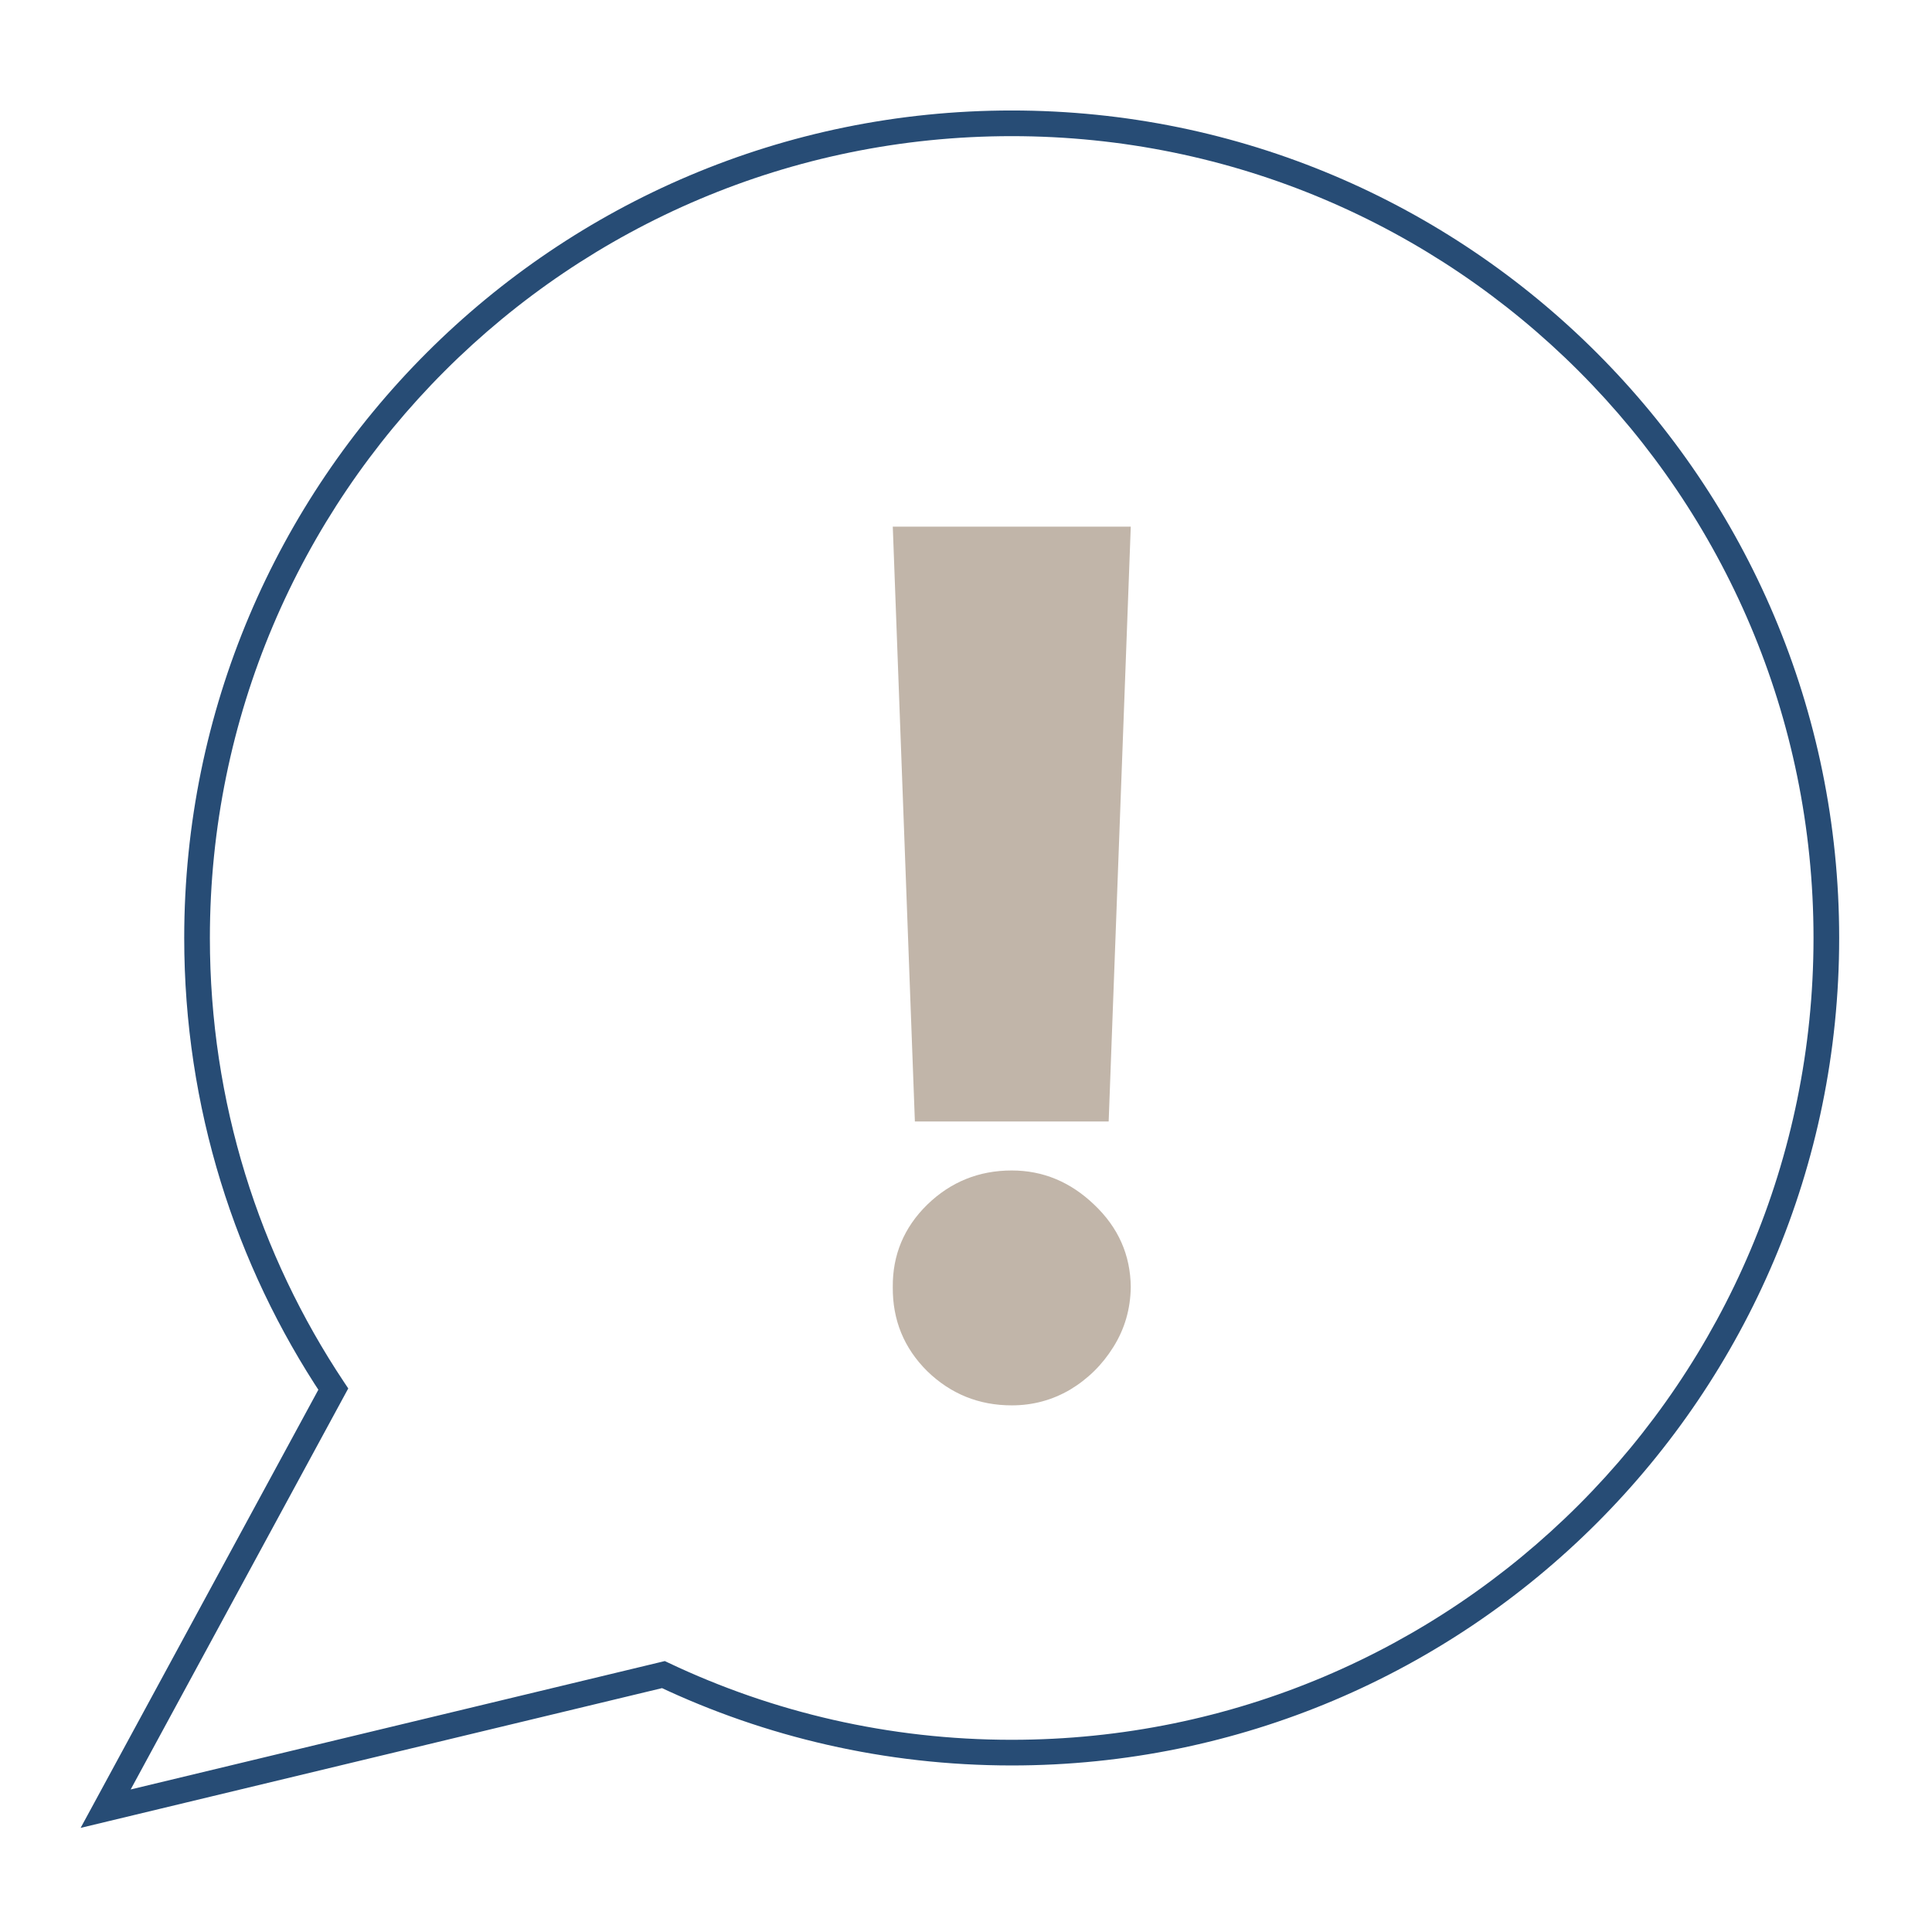
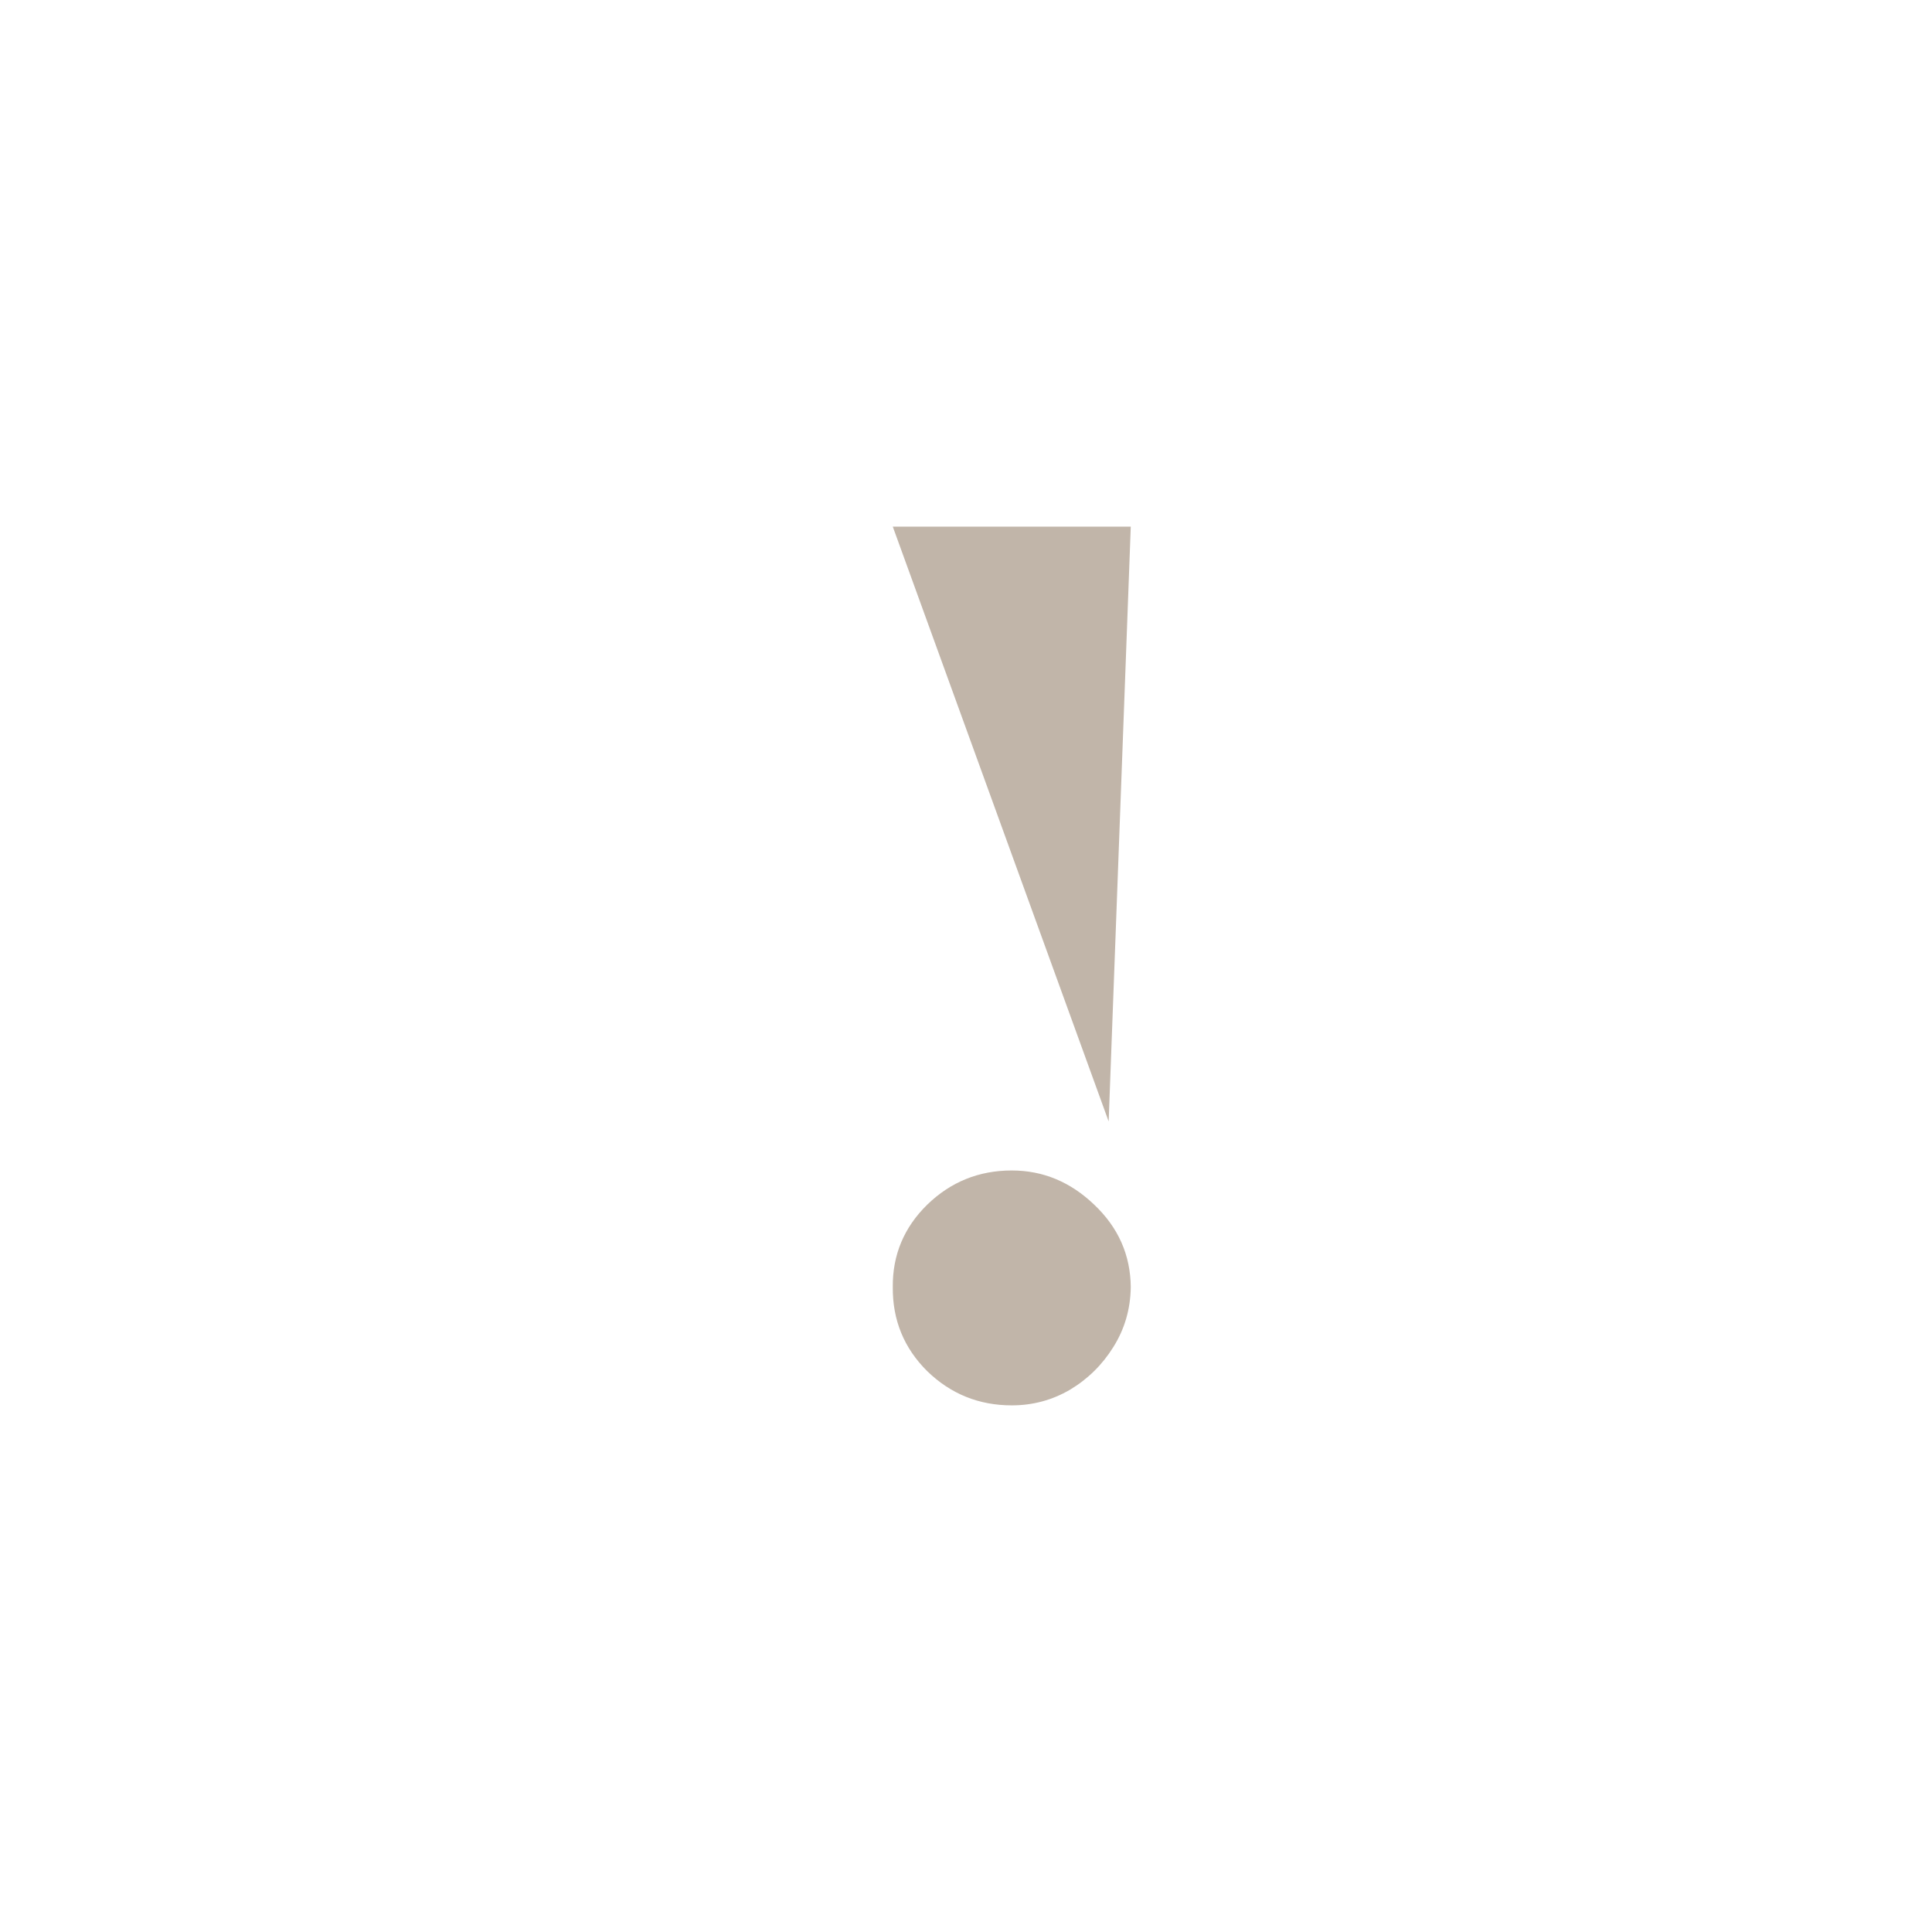
<svg xmlns="http://www.w3.org/2000/svg" width="128" height="128" viewBox="0 0 128 128" fill="none">
-   <path d="M67.027 8.17L67.027 7.32L67.027 7.32L67.027 8.17ZM121 62.143L121.85 62.143V62.143H121ZM67.027 116.116L67.027 116.966H67.027V116.116ZM43.952 110.947L44.316 110.178L44.045 110.05L43.754 110.12L43.952 110.947ZM7 119.829L6.253 119.424L5.342 121.102L7.199 120.656L7 119.829ZM22.081 92.032L22.828 92.438L23.073 91.988L22.788 91.561L22.081 92.032ZM13.055 62.143L12.205 62.143L12.205 62.143L13.055 62.143ZM67.027 8.17V9.02C96.366 9.02 120.15 32.804 120.15 62.143H121H121.85C121.85 31.865 97.305 7.32 67.027 7.32V8.17ZM121 62.143L120.15 62.143C120.15 91.482 96.366 115.266 67.027 115.266V116.116V116.966C97.305 116.966 121.85 92.421 121.85 62.143L121 62.143ZM67.027 116.116L67.027 115.266C58.9 115.266 51.201 113.44 44.316 110.178L43.952 110.947L43.588 111.715C50.696 115.081 58.643 116.966 67.027 116.966L67.027 116.116ZM43.952 110.947L43.754 110.12L6.801 119.003L7 119.829L7.199 120.656L44.151 111.773L43.952 110.947ZM7 119.829L7.747 120.235L22.828 92.438L22.081 92.032L21.334 91.627L6.253 119.424L7 119.829ZM22.081 92.032L22.788 91.561C17.176 83.139 13.905 73.024 13.905 62.143L13.055 62.143L12.205 62.143C12.205 73.37 15.582 83.811 21.374 92.504L22.081 92.032ZM13.055 62.143H13.905C13.905 32.804 37.689 9.02 67.027 9.02L67.027 8.17L67.027 7.32C36.75 7.32 12.205 31.865 12.205 62.143H13.055Z" fill="#274C75" />
-   <path d="M74.916 34.891L73.452 74.3H60.613L59.149 34.891H74.916ZM67.032 93.109C64.855 93.109 62.987 92.353 61.429 90.842C59.89 89.312 59.13 87.455 59.149 85.272C59.13 83.145 59.89 81.325 61.429 79.814C62.987 78.302 64.855 77.547 67.032 77.547C69.097 77.547 70.918 78.302 72.495 79.814C74.09 81.325 74.897 83.145 74.916 85.272C74.897 86.727 74.512 88.052 73.761 89.246C73.029 90.422 72.072 91.364 70.89 92.073C69.707 92.764 68.421 93.109 67.032 93.109Z" fill="#C1B5A9" />
+   <path d="M74.916 34.891L73.452 74.3L59.149 34.891H74.916ZM67.032 93.109C64.855 93.109 62.987 92.353 61.429 90.842C59.89 89.312 59.13 87.455 59.149 85.272C59.13 83.145 59.89 81.325 61.429 79.814C62.987 78.302 64.855 77.547 67.032 77.547C69.097 77.547 70.918 78.302 72.495 79.814C74.09 81.325 74.897 83.145 74.916 85.272C74.897 86.727 74.512 88.052 73.761 89.246C73.029 90.422 72.072 91.364 70.89 92.073C69.707 92.764 68.421 93.109 67.032 93.109Z" fill="#C1B5A9" />
</svg>